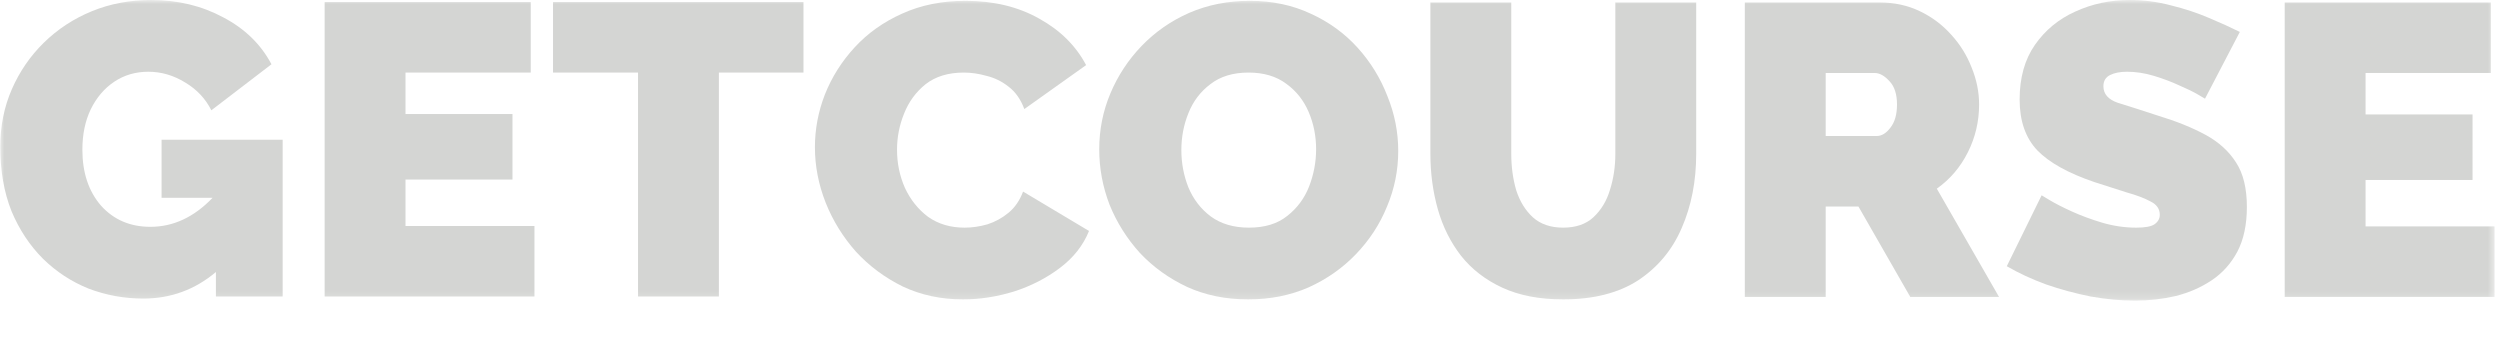
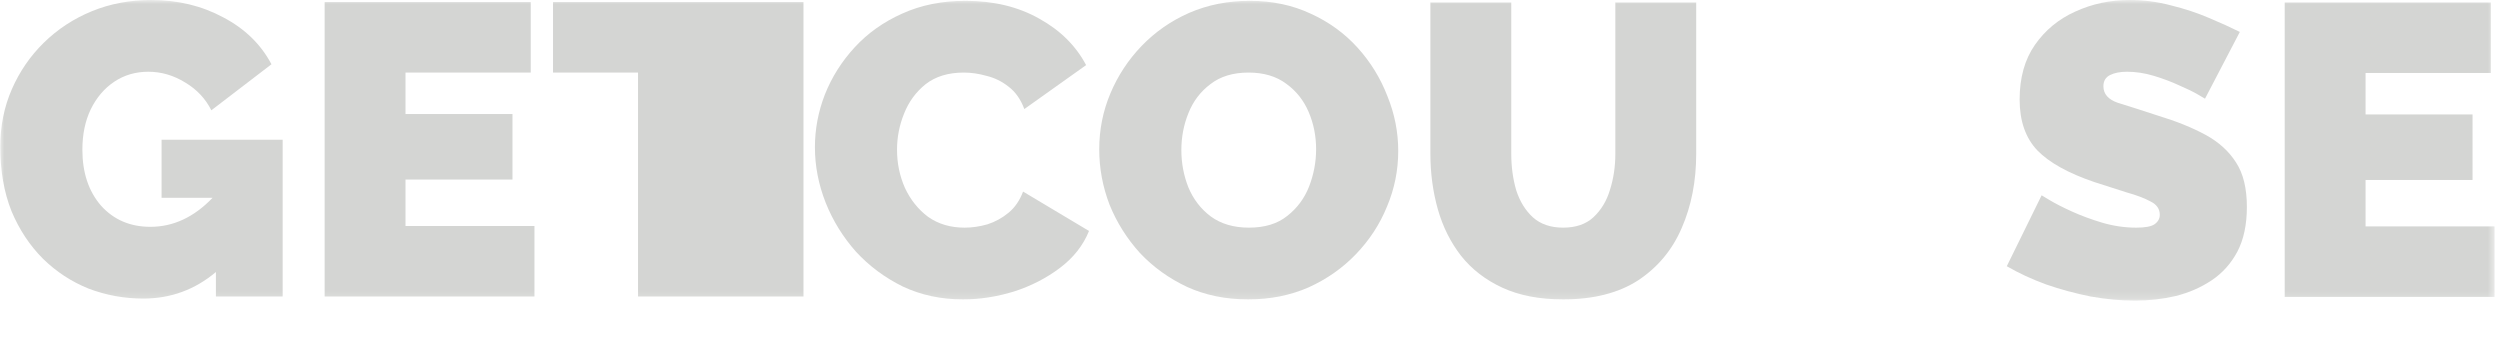
<svg xmlns="http://www.w3.org/2000/svg" width="306" height="42" viewBox="0 0 306 42" fill="none">
  <g clip-path="url(#clip0_3468_3030)">
    <g clip-path="url(#clip1_3468_3030)">
      <mask id="mask0_3468_3030" style="mask-type:luminance" maskUnits="userSpaceOnUse" x="0" y="0" width="306" height="37">
        <path d="M305.455 0H0V36.823H305.455V0Z" fill="white" />
      </mask>
      <g mask="url(#mask0_3468_3030)">
        <path d="M99.746 18.018C99.746 15.819 100.152 13.67 100.964 11.572C101.81 9.441 103.028 7.512 104.619 5.786C106.209 4.06 108.138 2.69 110.405 1.675C112.706 0.626 115.294 0.102 118.17 0.102C121.621 0.102 124.633 0.829 127.205 2.284C129.776 3.705 131.688 5.6 132.94 7.969L125.378 13.349C124.938 12.164 124.295 11.251 123.449 10.608C122.637 9.965 121.74 9.525 120.759 9.288C119.811 9.018 118.881 8.882 117.967 8.882C116.072 8.882 114.516 9.356 113.298 10.303C112.114 11.251 111.234 12.452 110.658 13.907C110.083 15.328 109.796 16.8 109.796 18.323C109.796 19.981 110.117 21.537 110.76 22.992C111.437 24.447 112.384 25.631 113.602 26.545C114.854 27.425 116.343 27.865 118.069 27.865C118.982 27.865 119.913 27.729 120.86 27.459C121.808 27.154 122.671 26.68 123.449 26.037C124.227 25.395 124.819 24.532 125.225 23.449L133.295 28.271C132.585 30.03 131.4 31.536 129.742 32.788C128.085 34.04 126.206 35.004 124.109 35.681C122.011 36.324 119.93 36.645 117.866 36.645C115.193 36.645 112.74 36.121 110.506 35.072C108.307 33.989 106.395 32.568 104.771 30.809C103.181 29.015 101.945 27.019 101.066 24.819C100.186 22.586 99.746 20.319 99.746 18.018Z" fill="#D4D5D3" />
        <path d="M152.769 36.645C150.028 36.645 147.541 36.138 145.308 35.123C143.074 34.074 141.146 32.686 139.522 30.96C137.931 29.201 136.697 27.238 135.816 25.073C134.971 22.874 134.547 20.607 134.547 18.272C134.547 15.869 135.004 13.585 135.918 11.42C136.831 9.254 138.1 7.325 139.724 5.634C141.383 3.908 143.329 2.554 145.561 1.573C147.829 0.592 150.298 0.101 152.972 0.101C155.712 0.101 158.199 0.626 160.433 1.675C162.667 2.69 164.577 4.077 166.169 5.837C167.759 7.596 168.977 9.576 169.822 11.775C170.703 13.941 171.143 16.174 171.143 18.475C171.143 20.843 170.685 23.11 169.772 25.276C168.893 27.442 167.624 29.387 165.964 31.113C164.34 32.805 162.412 34.158 160.178 35.173C157.946 36.155 155.476 36.645 152.769 36.645ZM144.598 18.373C144.598 19.963 144.885 21.486 145.461 22.941C146.069 24.396 146.983 25.58 148.201 26.494C149.453 27.408 151.01 27.864 152.87 27.864C154.799 27.864 156.355 27.391 157.54 26.443C158.758 25.496 159.654 24.295 160.229 22.84C160.805 21.351 161.092 19.828 161.092 18.272C161.092 16.648 160.788 15.125 160.178 13.704C159.57 12.283 158.656 11.132 157.438 10.252C156.22 9.339 154.68 8.882 152.819 8.882C150.924 8.882 149.368 9.356 148.15 10.303C146.932 11.217 146.036 12.401 145.461 13.856C144.885 15.277 144.598 16.783 144.598 18.373Z" fill="#D4D5D3" />
        <path d="M191.324 36.645C188.448 36.645 185.977 36.172 183.913 35.224C181.848 34.277 180.157 32.974 178.837 31.316C177.552 29.658 176.604 27.763 175.995 25.631C175.386 23.466 175.08 21.199 175.08 18.83V0.304H184.979V18.83C184.979 20.421 185.182 21.909 185.588 23.297C186.027 24.65 186.704 25.75 187.619 26.596C188.566 27.442 189.8 27.864 191.324 27.864C192.879 27.864 194.115 27.442 195.029 26.596C195.976 25.716 196.653 24.599 197.058 23.246C197.498 21.858 197.718 20.387 197.718 18.83V0.304H207.615V18.83C207.615 22.18 207.023 25.209 205.838 27.915C204.689 30.588 202.912 32.72 200.51 34.311C198.108 35.867 195.045 36.645 191.324 36.645Z" fill="#D4D5D3" />
-         <path d="M213.566 36.341V0.304H230.112C231.872 0.304 233.496 0.66 234.985 1.37C236.474 2.081 237.758 3.045 238.843 4.263C239.925 5.448 240.753 6.784 241.33 8.273C241.939 9.762 242.242 11.268 242.242 12.79C242.242 14.854 241.787 16.8 240.872 18.627C239.959 20.454 238.69 21.943 237.066 23.094L244.679 36.341H233.817L227.472 25.276H223.464V36.341H213.566ZM223.464 16.648H229.706C230.314 16.648 230.874 16.309 231.382 15.633C231.923 14.956 232.193 14.008 232.193 12.79C232.193 11.538 231.889 10.591 231.28 9.948C230.671 9.271 230.062 8.933 229.454 8.933H223.464V16.648Z" fill="#D4D5D3" />
        <path d="M269.892 12.08C269.892 12.08 269.604 11.911 269.03 11.572C268.453 11.234 267.692 10.862 266.745 10.456C265.797 10.016 264.765 9.627 263.649 9.288C262.533 8.95 261.433 8.781 260.35 8.781C259.504 8.781 258.81 8.916 258.268 9.187C257.728 9.457 257.457 9.914 257.457 10.557C257.457 11.505 258.049 12.181 259.234 12.587C260.452 12.96 262.091 13.484 264.157 14.161C266.39 14.838 268.317 15.616 269.942 16.496C271.566 17.375 272.819 18.509 273.698 19.896C274.578 21.25 275.018 23.06 275.018 25.327C275.018 27.493 274.63 29.32 273.851 30.808C273.072 32.264 272.025 33.431 270.704 34.311C269.385 35.19 267.912 35.833 266.288 36.239C264.664 36.611 263.006 36.798 261.315 36.798C259.589 36.798 257.778 36.629 255.884 36.29C254.023 35.918 252.212 35.427 250.452 34.818C248.693 34.175 247.084 33.431 245.631 32.585L249.895 23.906C249.895 23.906 250.232 24.109 250.91 24.515C251.586 24.921 252.482 25.378 253.599 25.885C254.716 26.393 255.951 26.849 257.304 27.256C258.692 27.662 260.079 27.865 261.467 27.865C262.549 27.865 263.294 27.729 263.698 27.459C264.139 27.154 264.359 26.765 264.359 26.291C264.359 25.581 263.987 25.039 263.243 24.667C262.498 24.261 261.517 23.889 260.299 23.55C259.115 23.178 257.794 22.755 256.34 22.282C253.16 21.199 250.841 19.913 249.387 18.424C247.932 16.902 247.203 14.82 247.203 12.181C247.203 9.508 247.829 7.275 249.081 5.482C250.334 3.688 251.975 2.335 254.005 1.421C256.07 0.474 258.286 0 260.654 0C262.414 0 264.106 0.22 265.73 0.66C267.388 1.066 268.927 1.573 270.348 2.182C271.803 2.792 273.072 3.367 274.155 3.908L269.892 12.08Z" fill="#D4D5D3" />
        <path d="M305.331 27.712V36.341H279.648V0.304H304.873V8.933H289.545V14.008H302.639V22.028H289.545V27.712H305.331Z" fill="#D4D5D3" />
        <path d="M17.544 36.544C15.209 36.544 12.976 36.138 10.844 35.326C8.746 34.48 6.885 33.262 5.261 31.671C3.637 30.047 2.351 28.101 1.404 25.834C0.49 23.534 0.033 20.911 0.033 17.968C0.033 15.43 0.507 13.078 1.454 10.912C2.402 8.747 3.705 6.852 5.363 5.228C7.054 3.57 9.017 2.284 11.25 1.37C13.483 0.457 15.903 0 18.508 0C21.756 0 24.7 0.711 27.34 2.132C29.979 3.519 31.941 5.431 33.227 7.867L25.868 13.501C25.157 12.08 24.091 10.946 22.67 10.1C21.249 9.221 19.743 8.781 18.153 8.781C16.596 8.781 15.209 9.187 13.991 9.999C12.773 10.811 11.809 11.944 11.098 13.399C10.421 14.82 10.083 16.462 10.083 18.323C10.083 21.131 10.844 23.415 12.367 25.175C13.923 26.9 15.937 27.763 18.407 27.763C21.215 27.763 23.753 26.579 26.02 24.21H19.777V17.104H34.597V36.29H26.426V33.296C23.854 35.461 20.894 36.544 17.544 36.544Z" fill="#D4D5D3" />
        <path d="M65.418 27.662V36.29H39.736V0.254H64.962V8.882H49.633V13.958H62.728V21.977H49.633V27.662H65.418Z" fill="#D4D5D3" />
-         <path d="M98.346 8.882H87.992V36.29H78.094V8.882H67.689V0.254H98.346V8.882Z" fill="#D4D5D3" />
+         <path d="M98.346 8.882V36.29H78.094V8.882H67.689V0.254H98.346V8.882Z" fill="#D4D5D3" />
      </g>
    </g>
  </g>
  <defs>
    <clipPath id="clip0_3468_3030">
      <rect width="305.455" height="42" fill="white" />
    </clipPath>
    <clipPath id="clip1_3468_3030">
      <rect width="305.455" height="42" fill="white" />
    </clipPath>
  </defs>
</svg>